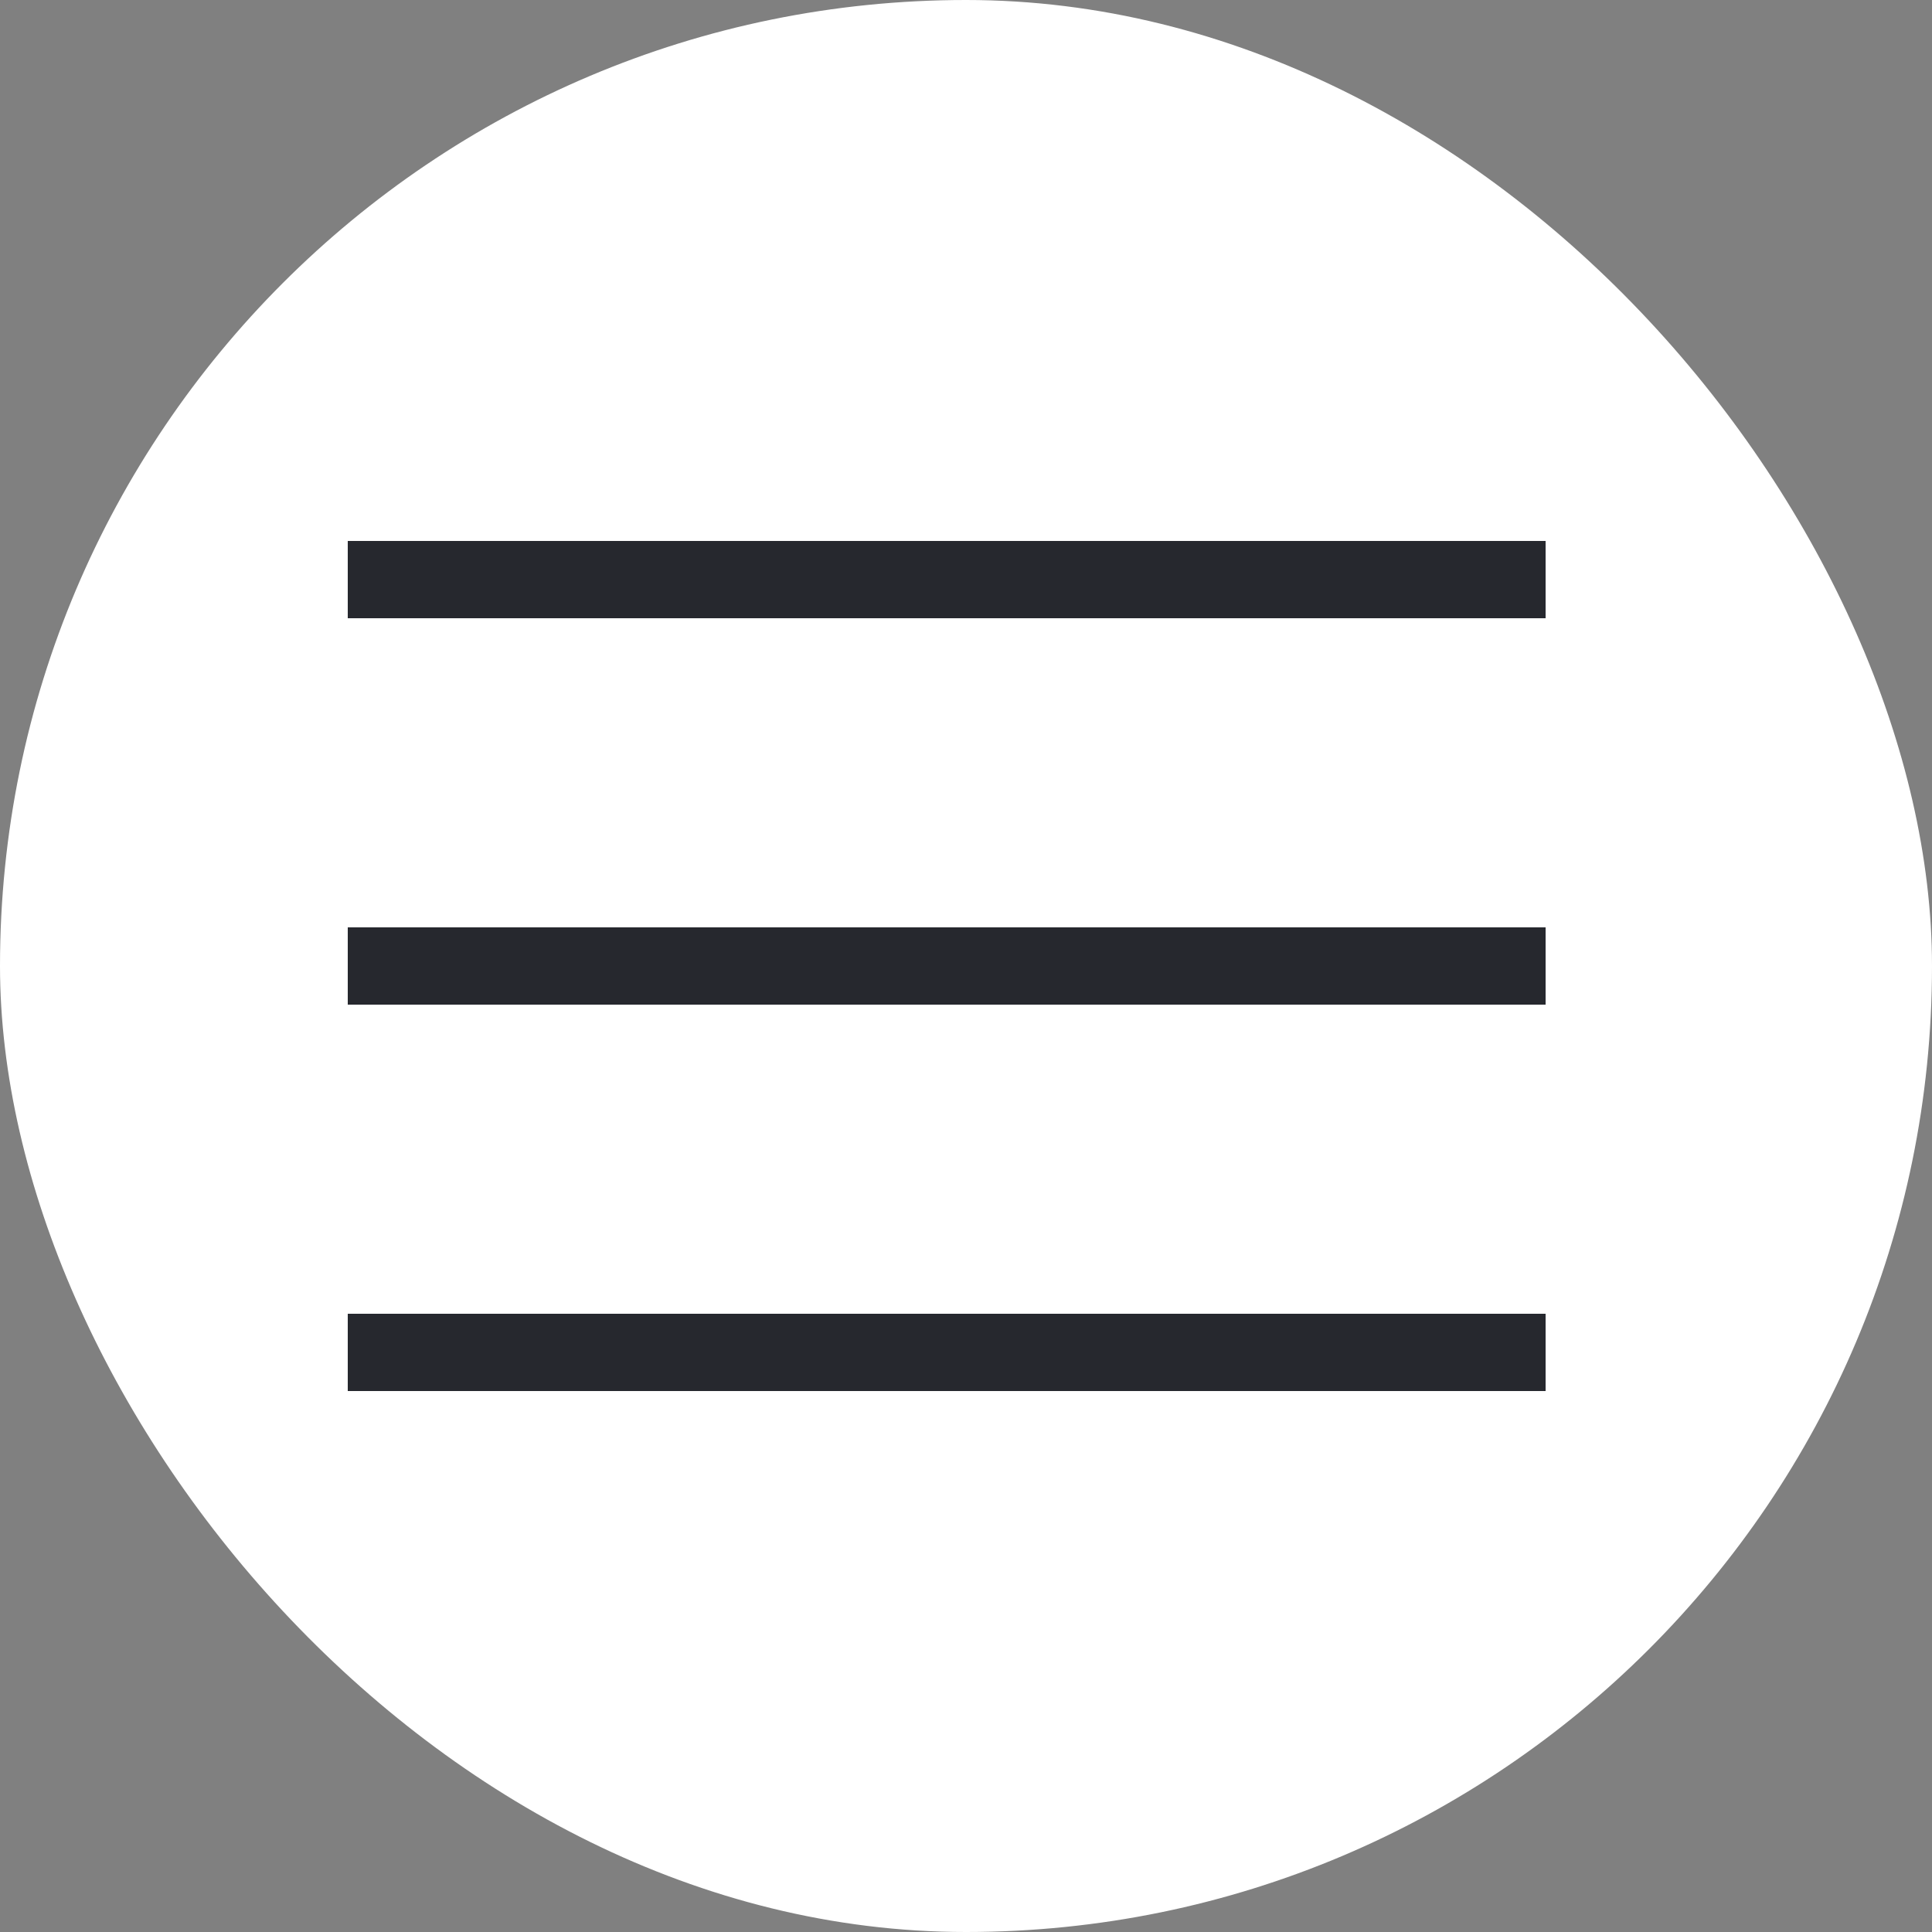
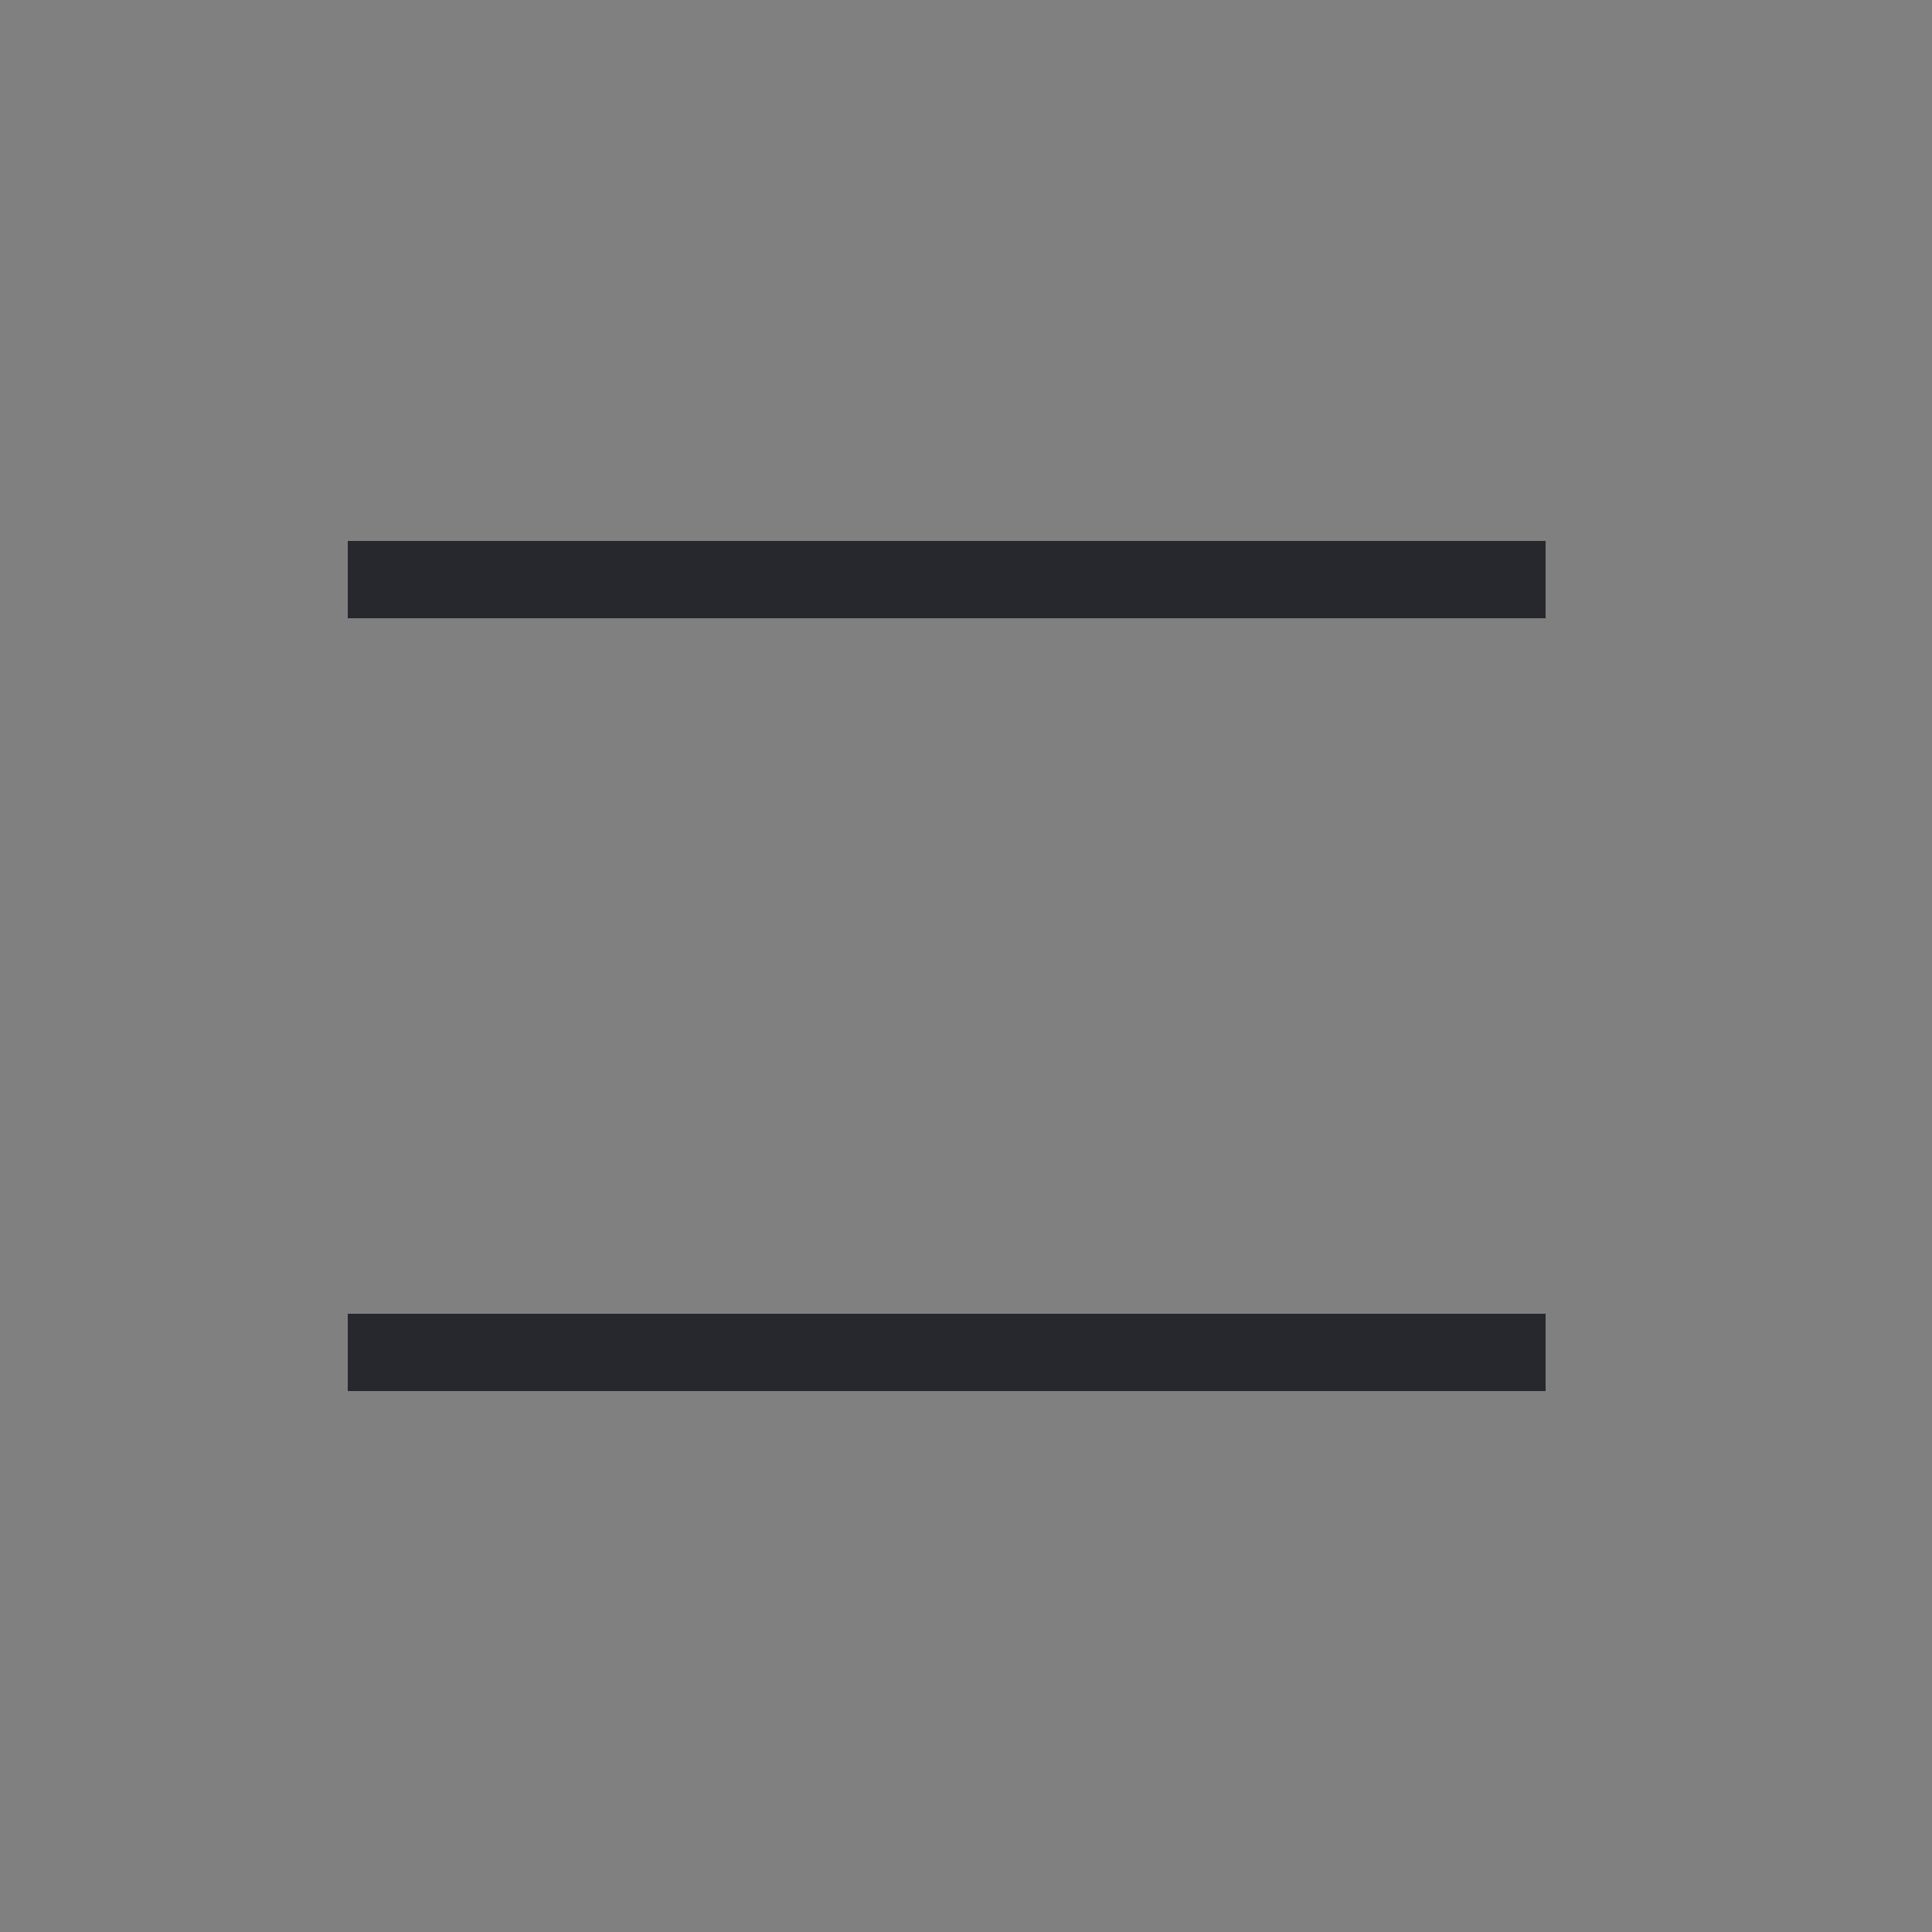
<svg xmlns="http://www.w3.org/2000/svg" width="50" height="50" viewBox="0 0 50 50" fill="none">
  <rect x="0" y="0" width="50" height="50" fill="#808080" stroke="none" />
-   <rect width="50" height="50" rx="25" fill="white" />
  <rect x="9" y="14" width="31" height="2" fill="#26282E" />
-   <rect x="9" y="24" width="31" height="2" fill="#26282E" />
  <rect x="9" y="34" width="31" height="2" fill="#26282E" />
</svg>